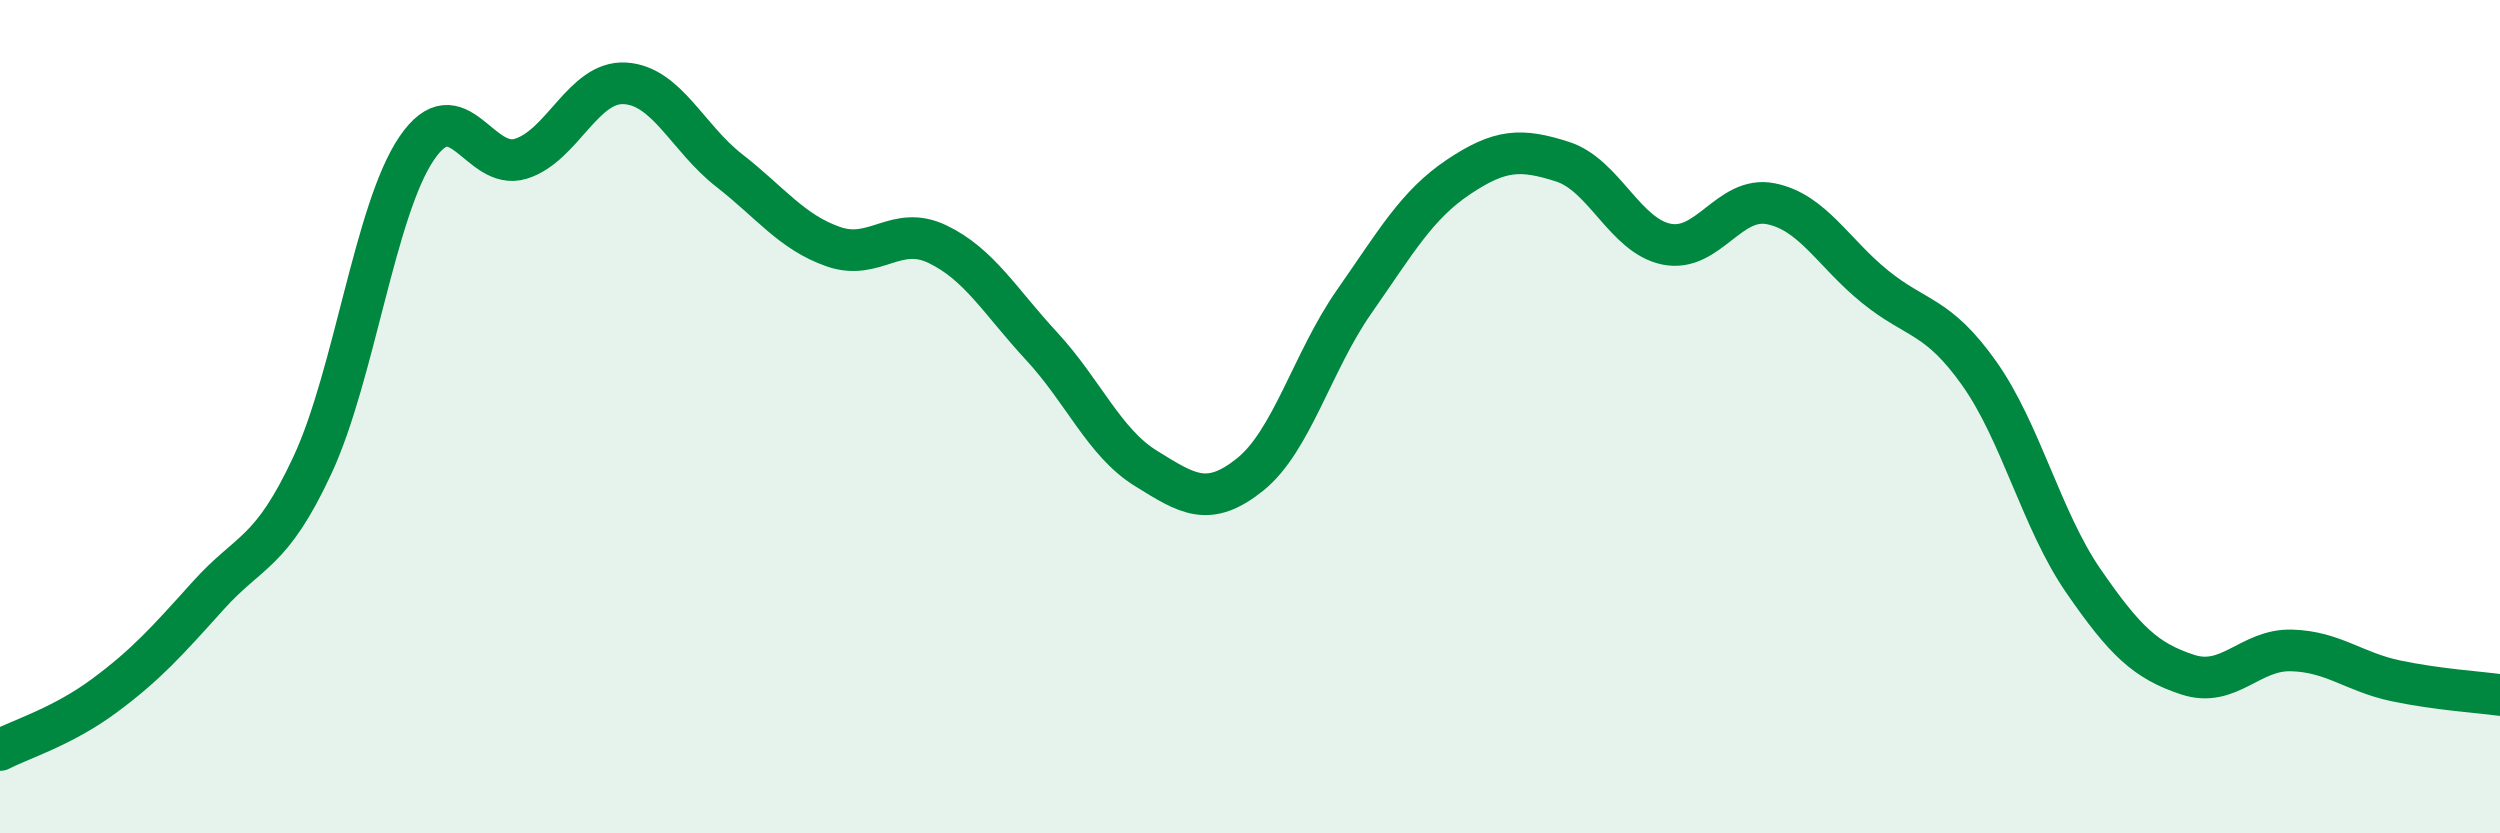
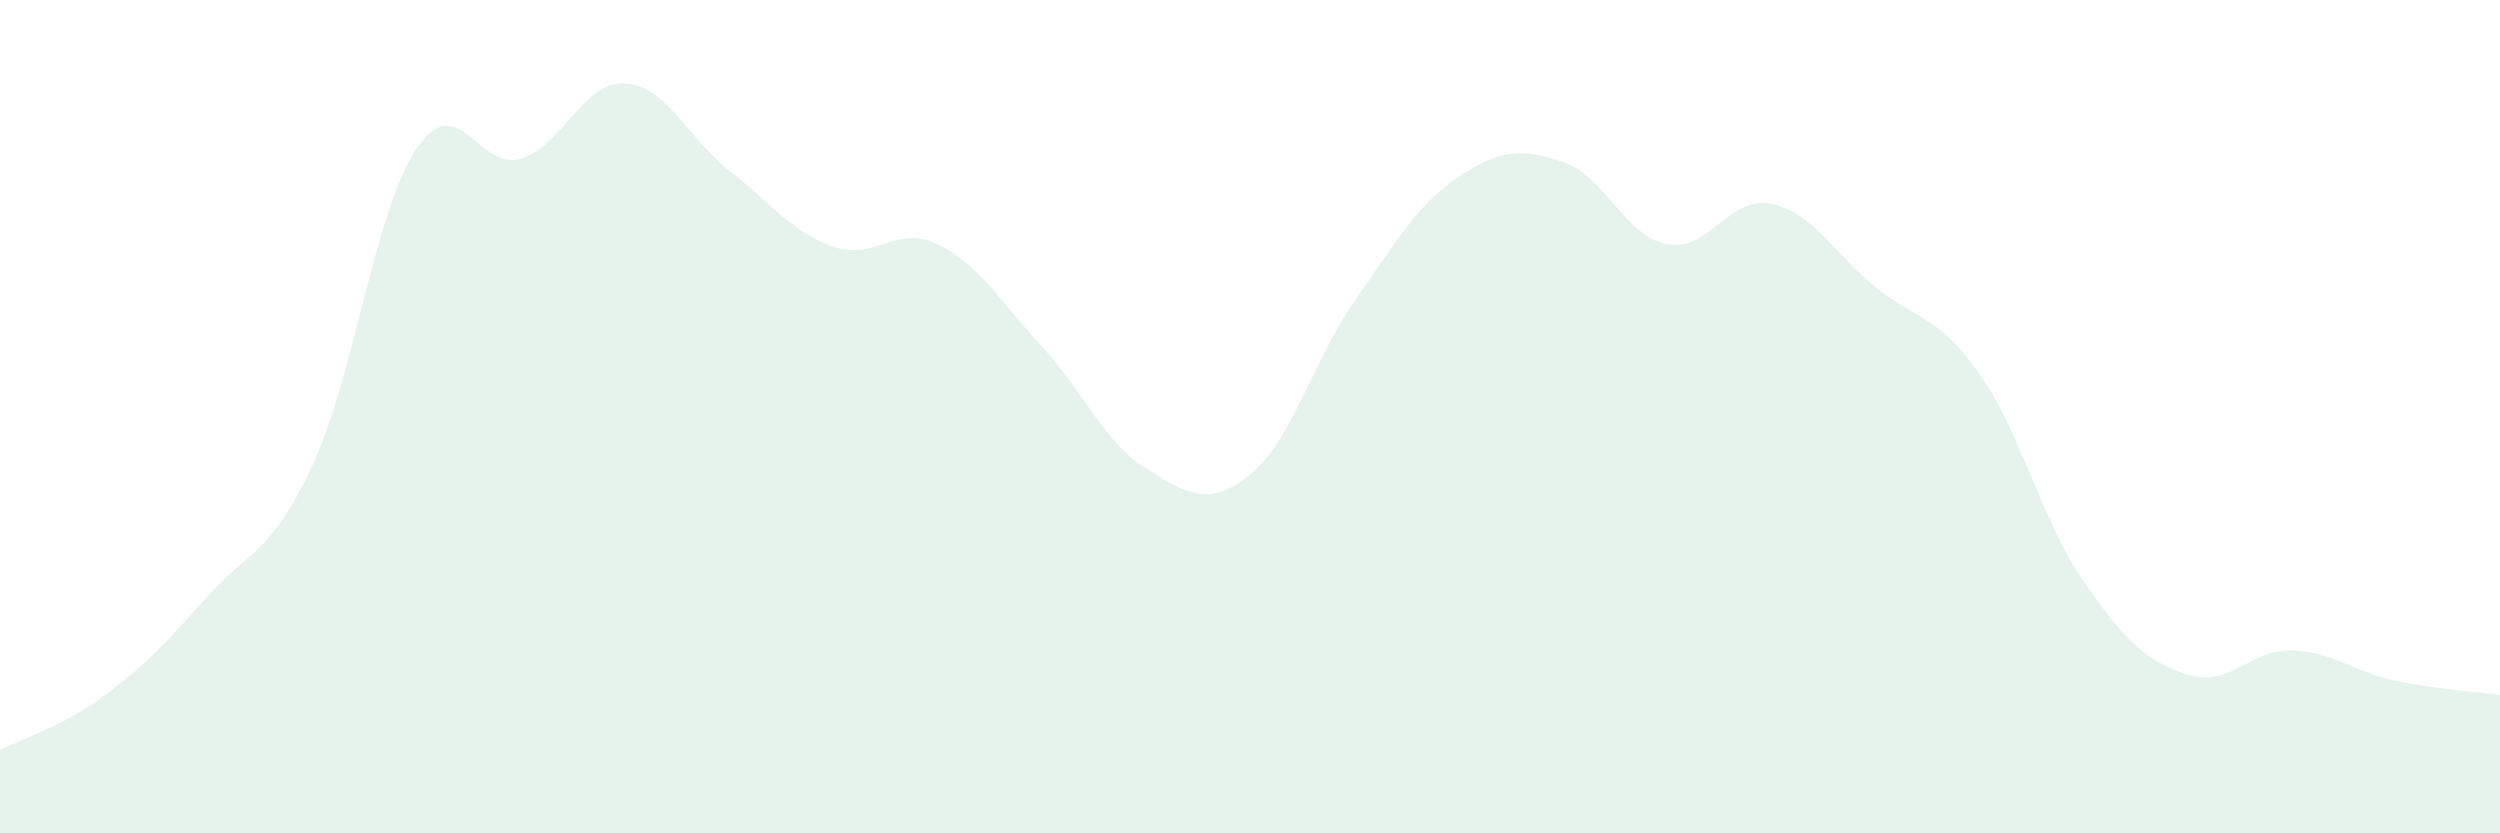
<svg xmlns="http://www.w3.org/2000/svg" width="60" height="20" viewBox="0 0 60 20">
  <path d="M 0,18 C 0.5,17.74 1.5,17.44 2.5,16.7 C 3.5,15.96 4,15.4 5,14.29 C 6,13.18 6.5,13.31 7.5,11.16 C 8.5,9.01 9,5.03 10,3.56 C 11,2.09 11.5,4.12 12.5,3.81 C 13.5,3.5 14,1.94 15,2 C 16,2.06 16.5,3.31 17.5,4.09 C 18.5,4.87 19,5.57 20,5.92 C 21,6.27 21.5,5.38 22.5,5.86 C 23.5,6.34 24,7.23 25,8.31 C 26,9.39 26.5,10.62 27.5,11.24 C 28.5,11.86 29,12.19 30,11.39 C 31,10.59 31.5,8.67 32.5,7.24 C 33.5,5.81 34,4.92 35,4.25 C 36,3.58 36.5,3.56 37.5,3.88 C 38.5,4.2 39,5.66 40,5.86 C 41,6.06 41.5,4.69 42.5,4.89 C 43.5,5.09 44,6.07 45,6.88 C 46,7.69 46.5,7.55 47.5,8.96 C 48.5,10.37 49,12.49 50,13.94 C 51,15.39 51.5,15.86 52.5,16.19 C 53.5,16.52 54,15.58 55,15.61 C 56,15.64 56.5,16.13 57.5,16.34 C 58.5,16.55 59.5,16.61 60,16.68L60 20L0 20Z" fill="#008740" opacity="0.1" stroke-linecap="round" stroke-linejoin="round" />
-   <path d="M 0,18 C 0.5,17.74 1.5,17.44 2.5,16.7 C 3.5,15.96 4,15.4 5,14.29 C 6,13.18 6.5,13.31 7.5,11.16 C 8.5,9.01 9,5.03 10,3.56 C 11,2.09 11.5,4.12 12.5,3.81 C 13.5,3.5 14,1.94 15,2 C 16,2.06 16.5,3.31 17.5,4.09 C 18.5,4.87 19,5.57 20,5.92 C 21,6.27 21.5,5.38 22.5,5.86 C 23.5,6.34 24,7.23 25,8.31 C 26,9.39 26.5,10.62 27.5,11.24 C 28.5,11.86 29,12.19 30,11.39 C 31,10.59 31.5,8.67 32.5,7.24 C 33.5,5.81 34,4.92 35,4.25 C 36,3.58 36.5,3.56 37.5,3.88 C 38.5,4.2 39,5.66 40,5.86 C 41,6.06 41.5,4.69 42.5,4.89 C 43.5,5.09 44,6.07 45,6.88 C 46,7.69 46.5,7.55 47.5,8.96 C 48.5,10.37 49,12.49 50,13.94 C 51,15.39 51.5,15.86 52.5,16.19 C 53.5,16.52 54,15.58 55,15.61 C 56,15.64 56.5,16.13 57.5,16.34 C 58.5,16.55 59.5,16.61 60,16.68" stroke="#008740" stroke-width="1" fill="none" stroke-linecap="round" stroke-linejoin="round" />
</svg>